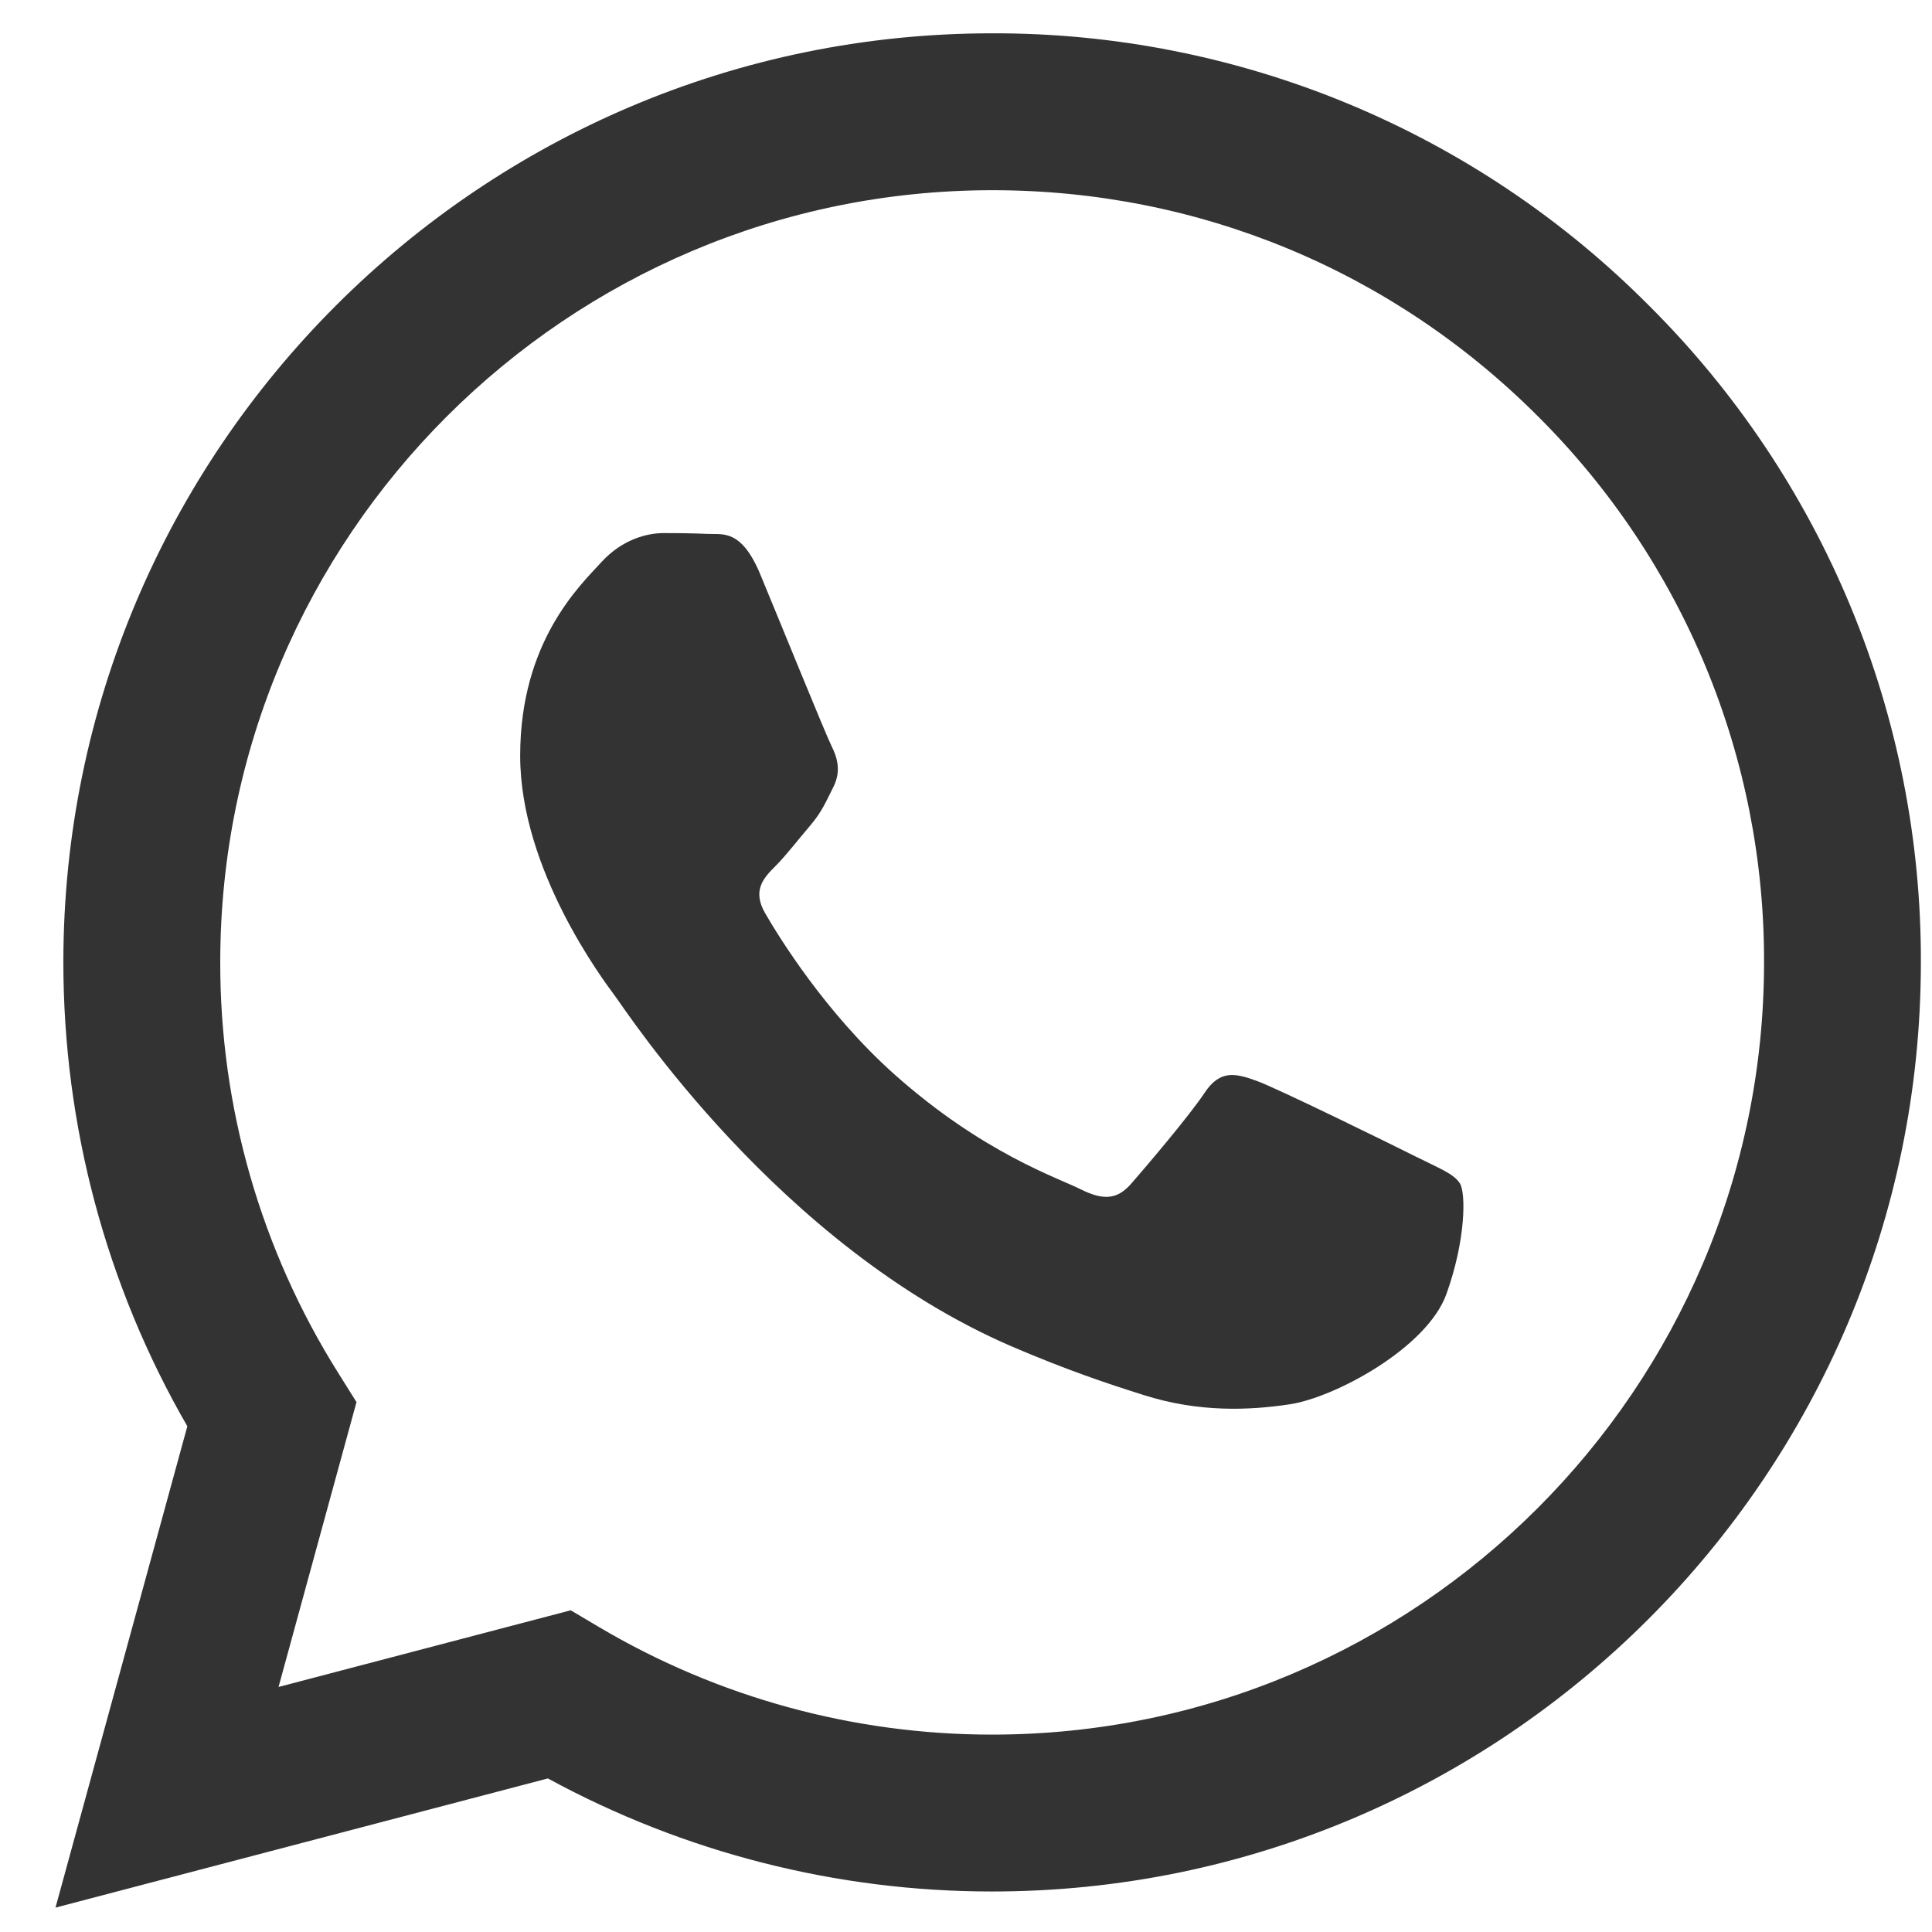
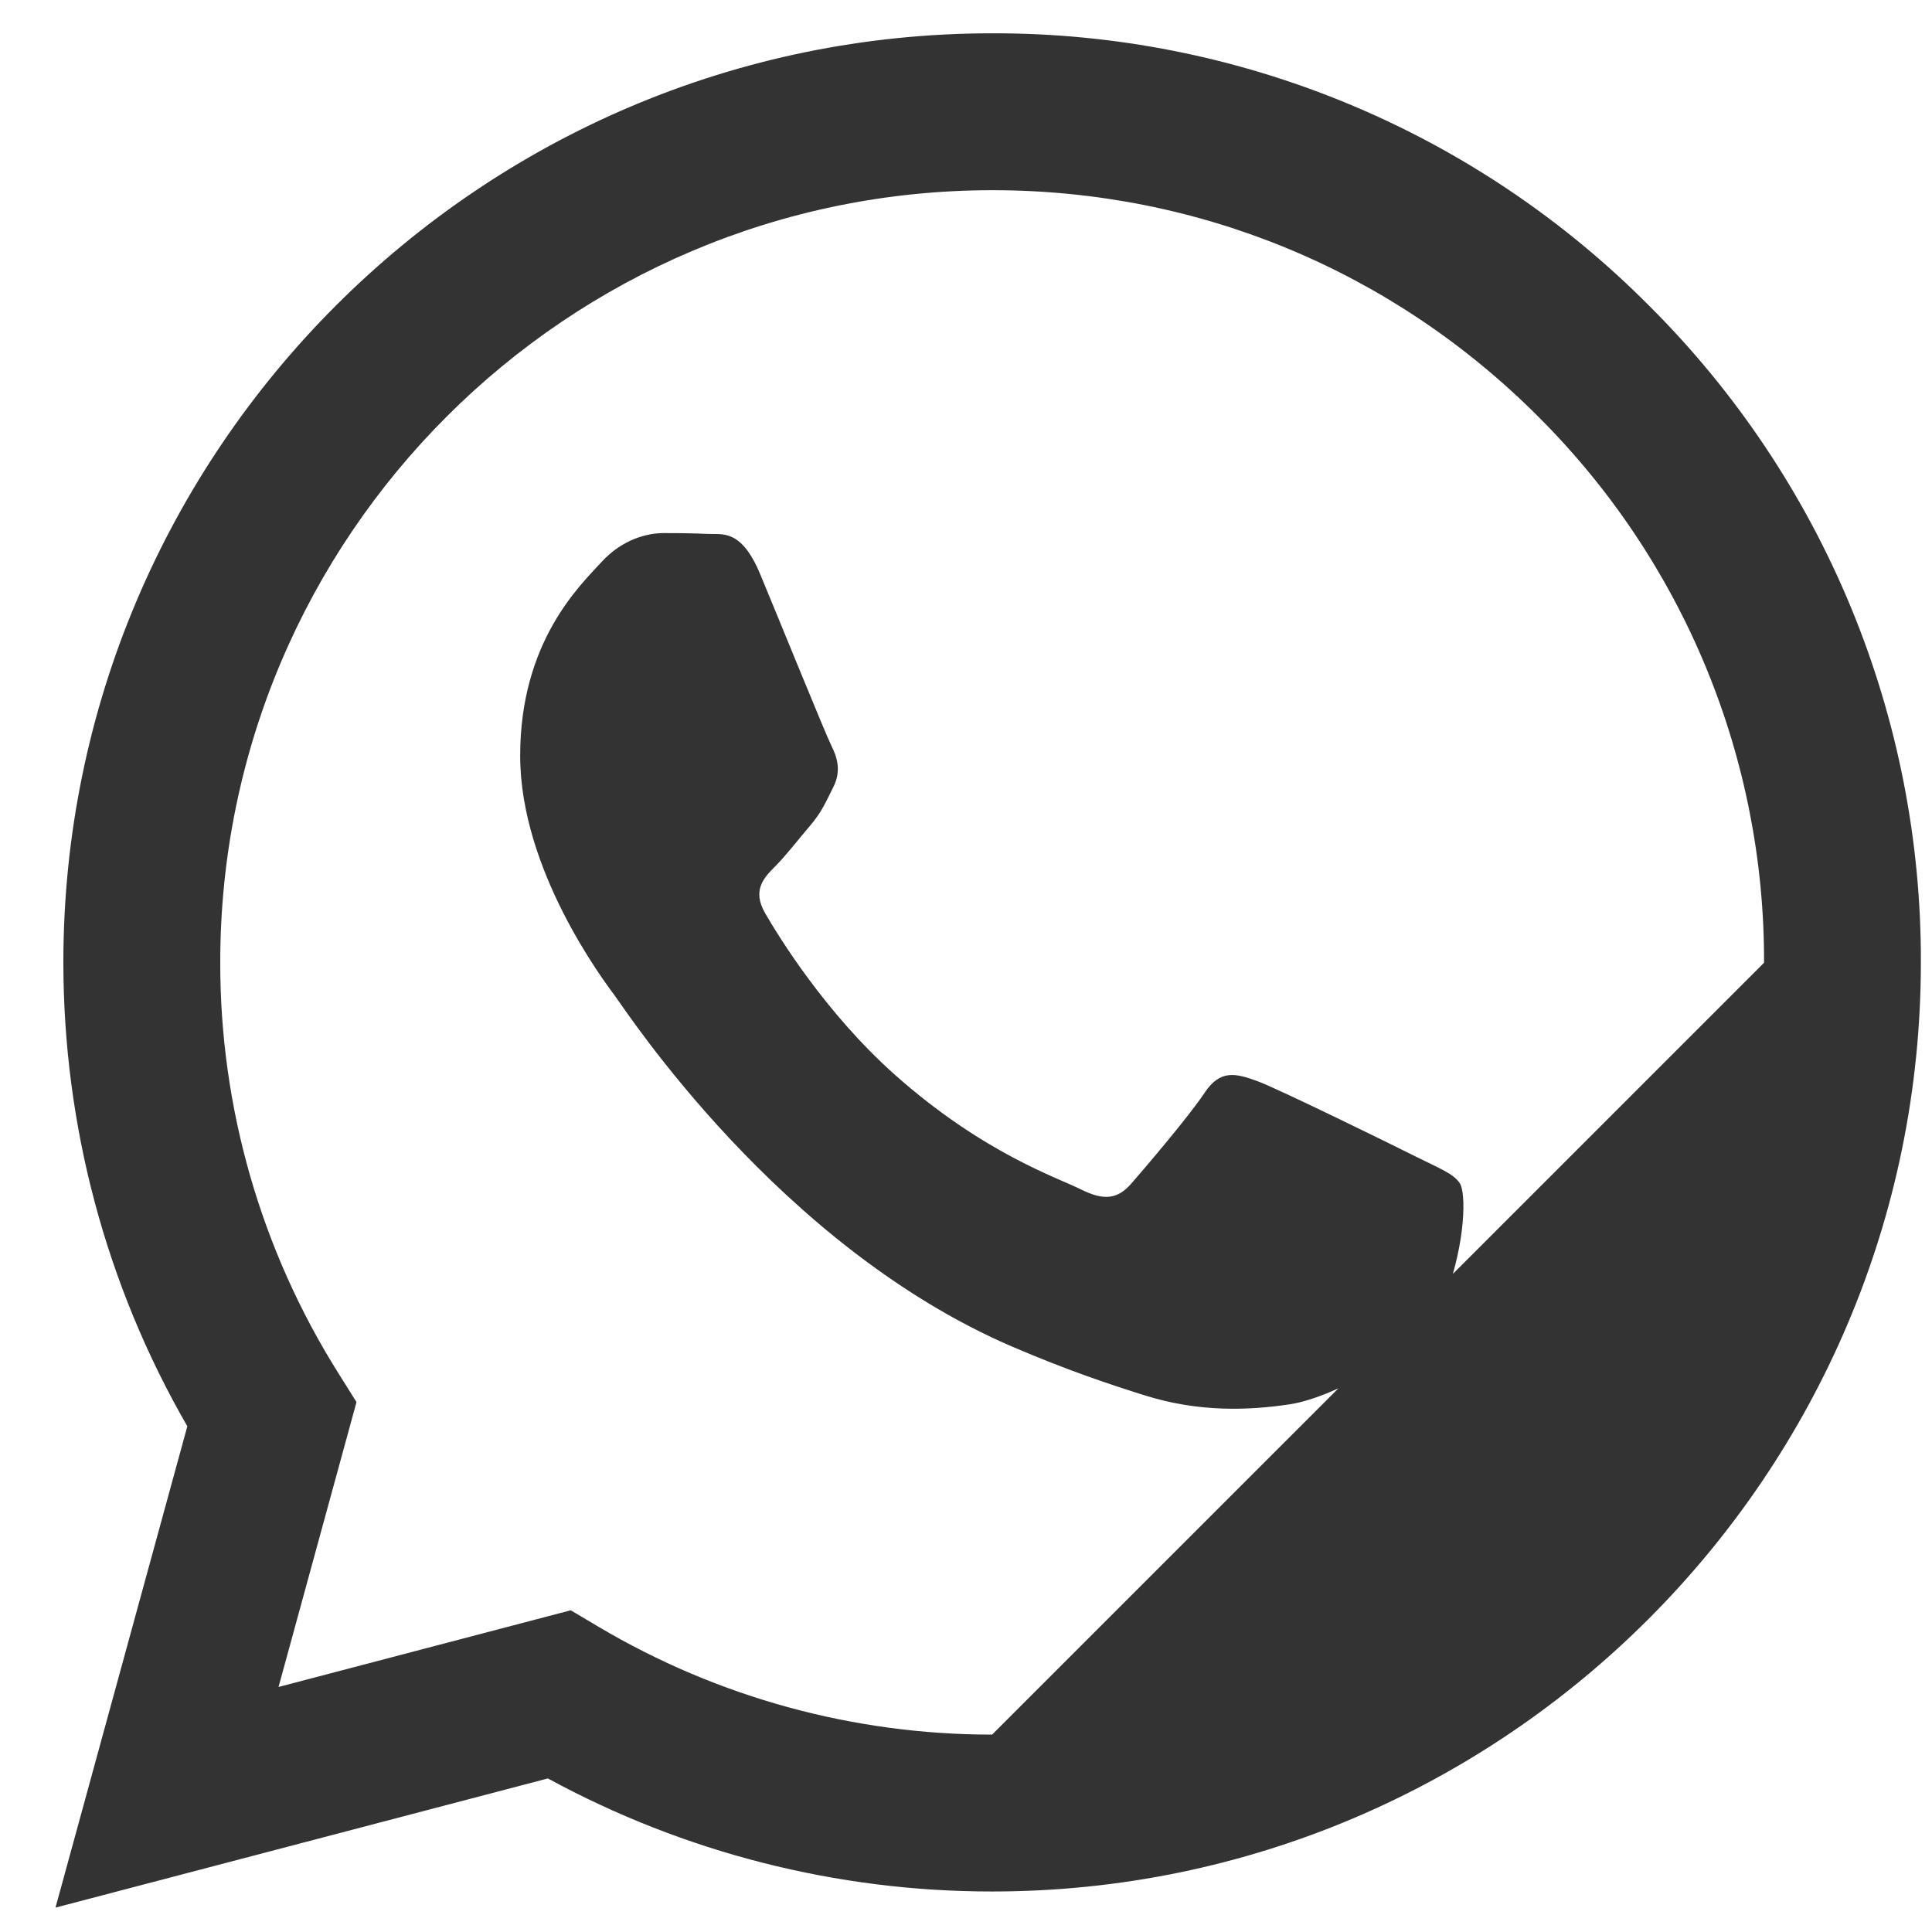
<svg xmlns="http://www.w3.org/2000/svg" width="29" height="29" viewBox="0 0 29 29" fill="none">
-   <path d="M21.248 17.359C20.9 17.184 19.187 16.343 18.868 16.226C18.548 16.11 18.316 16.052 18.083 16.401C17.852 16.75 17.184 17.534 16.981 17.766C16.778 17.999 16.574 18.027 16.226 17.854C15.878 17.678 14.755 17.311 13.424 16.125C12.389 15.201 11.689 14.06 11.487 13.711C11.284 13.363 11.466 13.174 11.639 13.001C11.796 12.845 11.988 12.594 12.162 12.391C12.336 12.187 12.394 12.042 12.511 11.809C12.627 11.576 12.57 11.374 12.482 11.199C12.394 11.024 11.698 9.309 11.408 8.612C11.124 7.933 10.837 8.026 10.624 8.014C10.401 8.005 10.178 8.001 9.956 8.002C9.724 8.002 9.346 8.089 9.027 8.438C8.708 8.787 7.808 9.629 7.808 11.344C7.808 13.058 9.057 14.714 9.23 14.948C9.405 15.18 11.687 18.699 15.181 20.208C16.012 20.566 16.661 20.781 17.167 20.94C18.002 21.206 18.761 21.169 19.36 21.079C20.03 20.979 21.421 20.236 21.712 19.422C22.003 18.609 22.003 17.911 21.915 17.766C21.828 17.62 21.597 17.534 21.248 17.359ZM14.892 26.037H14.887C12.812 26.037 10.775 25.479 8.99 24.422L8.567 24.171L4.181 25.322L5.351 21.046L5.076 20.607C3.916 18.76 3.302 16.623 3.306 14.441C3.307 8.053 8.506 2.855 14.897 2.855C17.991 2.855 20.901 4.062 23.088 6.252C24.167 7.327 25.023 8.605 25.605 10.012C26.187 11.419 26.484 12.928 26.479 14.451C26.476 20.839 21.278 26.037 14.892 26.037ZM24.754 4.589C23.462 3.289 21.926 2.258 20.233 1.556C18.54 0.854 16.724 0.495 14.892 0.5C7.208 0.5 0.954 6.754 0.951 14.44C0.951 16.897 1.592 19.296 2.812 21.409L0.833 28.634L8.224 26.695C10.268 27.808 12.559 28.392 14.886 28.392H14.892C22.575 28.392 28.83 22.138 28.833 14.451C28.839 12.619 28.481 10.804 27.781 9.111C27.081 7.419 26.052 5.881 24.754 4.589Z" fill="#333333" />
+   <path d="M21.248 17.359C20.9 17.184 19.187 16.343 18.868 16.226C18.548 16.11 18.316 16.052 18.083 16.401C17.852 16.75 17.184 17.534 16.981 17.766C16.778 17.999 16.574 18.027 16.226 17.854C15.878 17.678 14.755 17.311 13.424 16.125C12.389 15.201 11.689 14.06 11.487 13.711C11.284 13.363 11.466 13.174 11.639 13.001C11.796 12.845 11.988 12.594 12.162 12.391C12.336 12.187 12.394 12.042 12.511 11.809C12.627 11.576 12.57 11.374 12.482 11.199C12.394 11.024 11.698 9.309 11.408 8.612C11.124 7.933 10.837 8.026 10.624 8.014C10.401 8.005 10.178 8.001 9.956 8.002C9.724 8.002 9.346 8.089 9.027 8.438C8.708 8.787 7.808 9.629 7.808 11.344C7.808 13.058 9.057 14.714 9.23 14.948C9.405 15.18 11.687 18.699 15.181 20.208C16.012 20.566 16.661 20.781 17.167 20.94C18.002 21.206 18.761 21.169 19.36 21.079C20.03 20.979 21.421 20.236 21.712 19.422C22.003 18.609 22.003 17.911 21.915 17.766C21.828 17.62 21.597 17.534 21.248 17.359ZM14.892 26.037H14.887C12.812 26.037 10.775 25.479 8.99 24.422L8.567 24.171L4.181 25.322L5.351 21.046L5.076 20.607C3.916 18.76 3.302 16.623 3.306 14.441C3.307 8.053 8.506 2.855 14.897 2.855C17.991 2.855 20.901 4.062 23.088 6.252C24.167 7.327 25.023 8.605 25.605 10.012C26.187 11.419 26.484 12.928 26.479 14.451ZM24.754 4.589C23.462 3.289 21.926 2.258 20.233 1.556C18.54 0.854 16.724 0.495 14.892 0.5C7.208 0.5 0.954 6.754 0.951 14.44C0.951 16.897 1.592 19.296 2.812 21.409L0.833 28.634L8.224 26.695C10.268 27.808 12.559 28.392 14.886 28.392H14.892C22.575 28.392 28.83 22.138 28.833 14.451C28.839 12.619 28.481 10.804 27.781 9.111C27.081 7.419 26.052 5.881 24.754 4.589Z" fill="#333333" />
</svg>